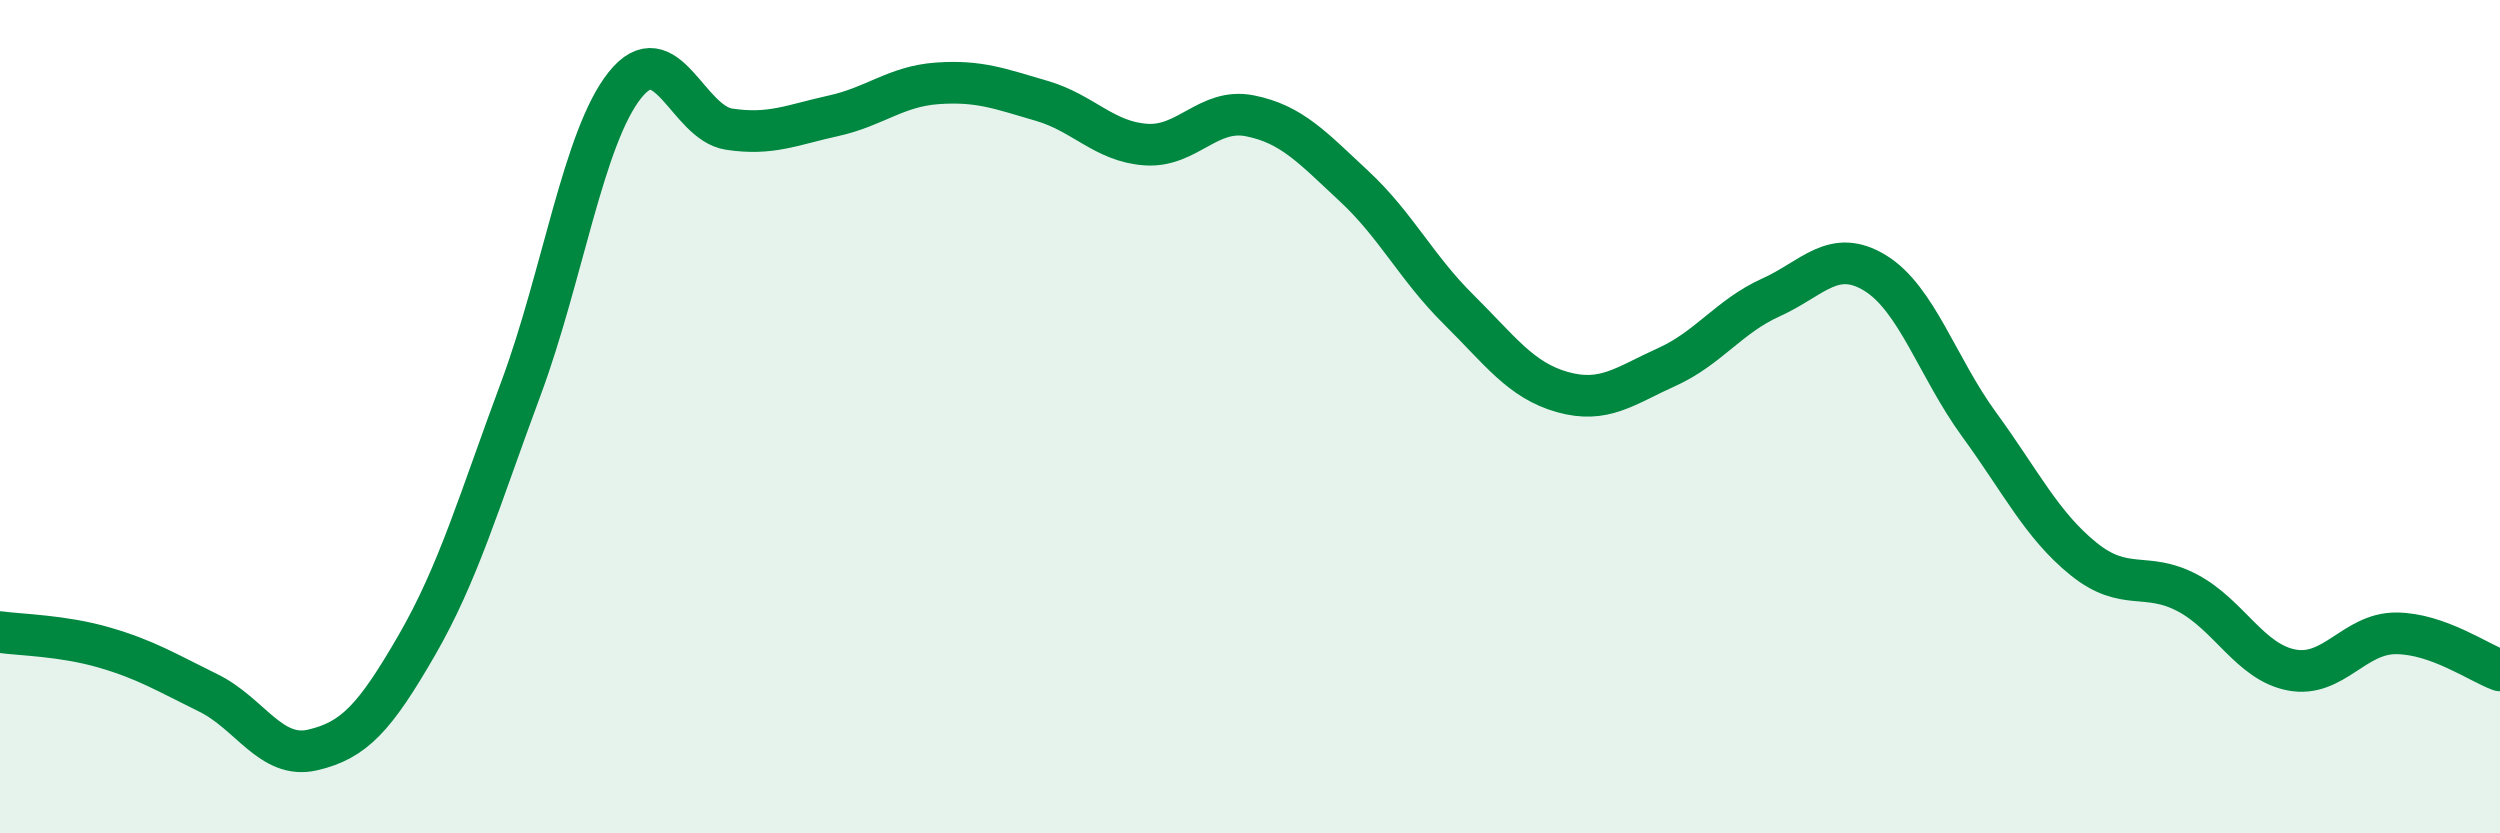
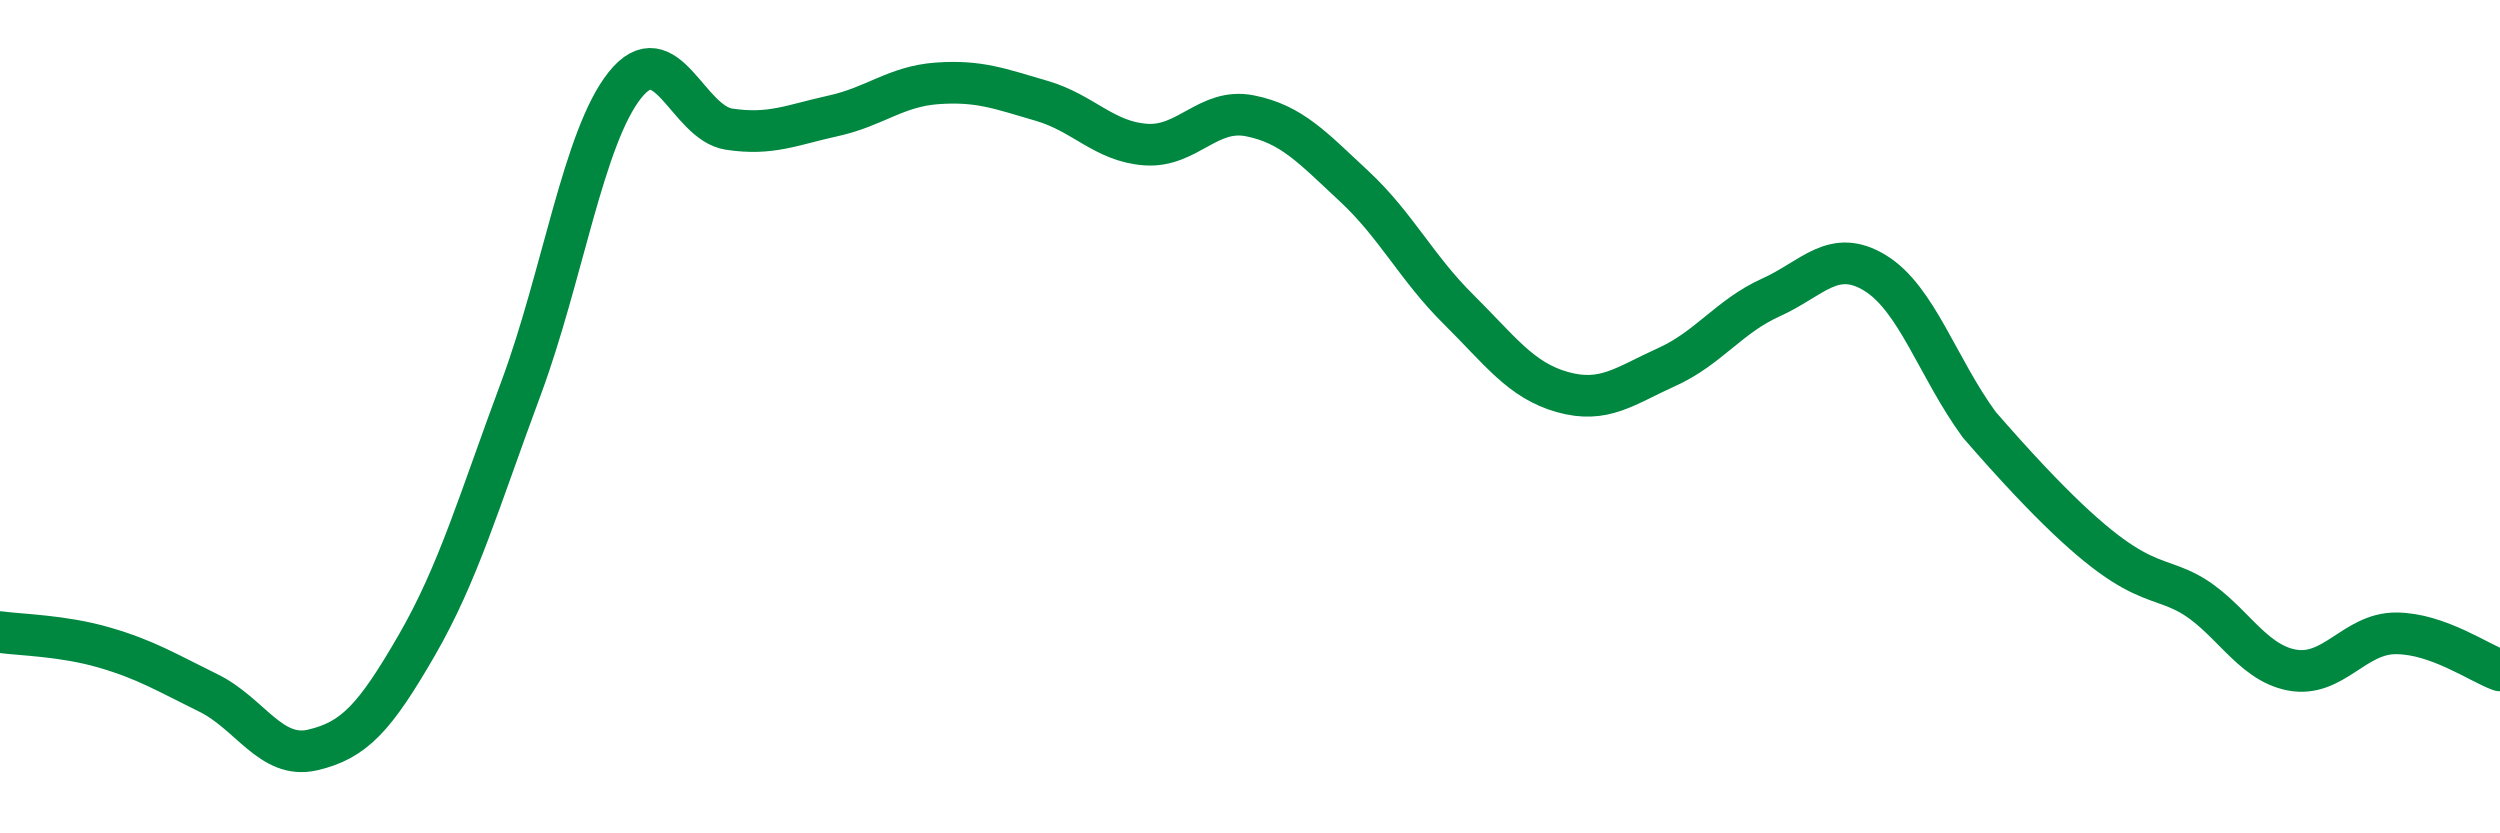
<svg xmlns="http://www.w3.org/2000/svg" width="60" height="20" viewBox="0 0 60 20">
-   <path d="M 0,15.17 C 0.5,15.24 1.5,15.25 2.5,15.54 C 3.5,15.83 4,16.14 5,16.63 C 6,17.12 6.5,18.23 7.5,18 C 8.5,17.77 9,17.22 10,15.49 C 11,13.76 11.5,12.02 12.5,9.33 C 13.5,6.64 14,3.29 15,2.04 C 16,0.79 16.5,2.95 17.5,3.1 C 18.5,3.25 19,3 20,2.78 C 21,2.56 21.5,2.07 22.5,2 C 23.5,1.93 24,2.13 25,2.42 C 26,2.71 26.5,3.4 27.5,3.47 C 28.5,3.54 29,2.58 30,2.78 C 31,2.98 31.5,3.54 32.5,4.47 C 33.5,5.4 34,6.43 35,7.42 C 36,8.41 36.5,9.13 37.5,9.41 C 38.5,9.69 39,9.26 40,8.81 C 41,8.36 41.5,7.59 42.5,7.14 C 43.5,6.69 44,5.94 45,6.55 C 46,7.16 46.5,8.82 47.5,10.19 C 48.5,11.56 49,12.6 50,13.41 C 51,14.22 51.5,13.7 52.5,14.23 C 53.5,14.76 54,15.89 55,16.08 C 56,16.27 56.5,15.2 57.5,15.2 C 58.5,15.2 59.5,15.91 60,16.09L60 20L0 20Z" fill="#008740" opacity="0.1" stroke-linecap="round" stroke-linejoin="round" />
-   <path d="M 0,15.17 C 0.5,15.24 1.5,15.25 2.5,15.54 C 3.5,15.83 4,16.14 5,16.63 C 6,17.12 6.5,18.23 7.5,18 C 8.5,17.77 9,17.22 10,15.49 C 11,13.76 11.5,12.02 12.5,9.33 C 13.5,6.64 14,3.29 15,2.04 C 16,0.79 16.5,2.95 17.5,3.1 C 18.5,3.25 19,3 20,2.78 C 21,2.56 21.5,2.07 22.5,2 C 23.5,1.93 24,2.13 25,2.42 C 26,2.71 26.5,3.4 27.5,3.47 C 28.5,3.54 29,2.58 30,2.78 C 31,2.98 31.5,3.54 32.5,4.47 C 33.5,5.4 34,6.43 35,7.42 C 36,8.41 36.5,9.13 37.5,9.41 C 38.5,9.69 39,9.26 40,8.81 C 41,8.36 41.5,7.59 42.5,7.14 C 43.5,6.69 44,5.94 45,6.55 C 46,7.16 46.5,8.82 47.5,10.19 C 48.5,11.56 49,12.6 50,13.41 C 51,14.22 51.5,13.7 52.5,14.23 C 53.5,14.76 54,15.89 55,16.08 C 56,16.27 56.5,15.2 57.5,15.2 C 58.5,15.2 59.5,15.91 60,16.09" stroke="#008740" stroke-width="1" fill="none" stroke-linecap="round" stroke-linejoin="round" />
+   <path d="M 0,15.17 C 0.5,15.24 1.5,15.25 2.5,15.54 C 3.5,15.83 4,16.14 5,16.63 C 6,17.12 6.5,18.23 7.5,18 C 8.5,17.77 9,17.22 10,15.49 C 11,13.76 11.5,12.02 12.5,9.33 C 13.5,6.64 14,3.29 15,2.04 C 16,0.79 16.5,2.95 17.5,3.1 C 18.5,3.25 19,3 20,2.78 C 21,2.56 21.5,2.07 22.5,2 C 23.5,1.93 24,2.13 25,2.42 C 26,2.71 26.5,3.4 27.5,3.47 C 28.5,3.54 29,2.58 30,2.78 C 31,2.98 31.5,3.54 32.5,4.47 C 33.5,5.4 34,6.43 35,7.42 C 36,8.41 36.5,9.13 37.5,9.41 C 38.5,9.69 39,9.26 40,8.81 C 41,8.36 41.5,7.59 42.5,7.14 C 43.5,6.69 44,5.94 45,6.55 C 46,7.16 46.5,8.82 47.5,10.19 C 51,14.22 51.5,13.7 52.5,14.23 C 53.5,14.76 54,15.89 55,16.08 C 56,16.27 56.5,15.2 57.5,15.2 C 58.5,15.2 59.5,15.91 60,16.09" stroke="#008740" stroke-width="1" fill="none" stroke-linecap="round" stroke-linejoin="round" />
</svg>